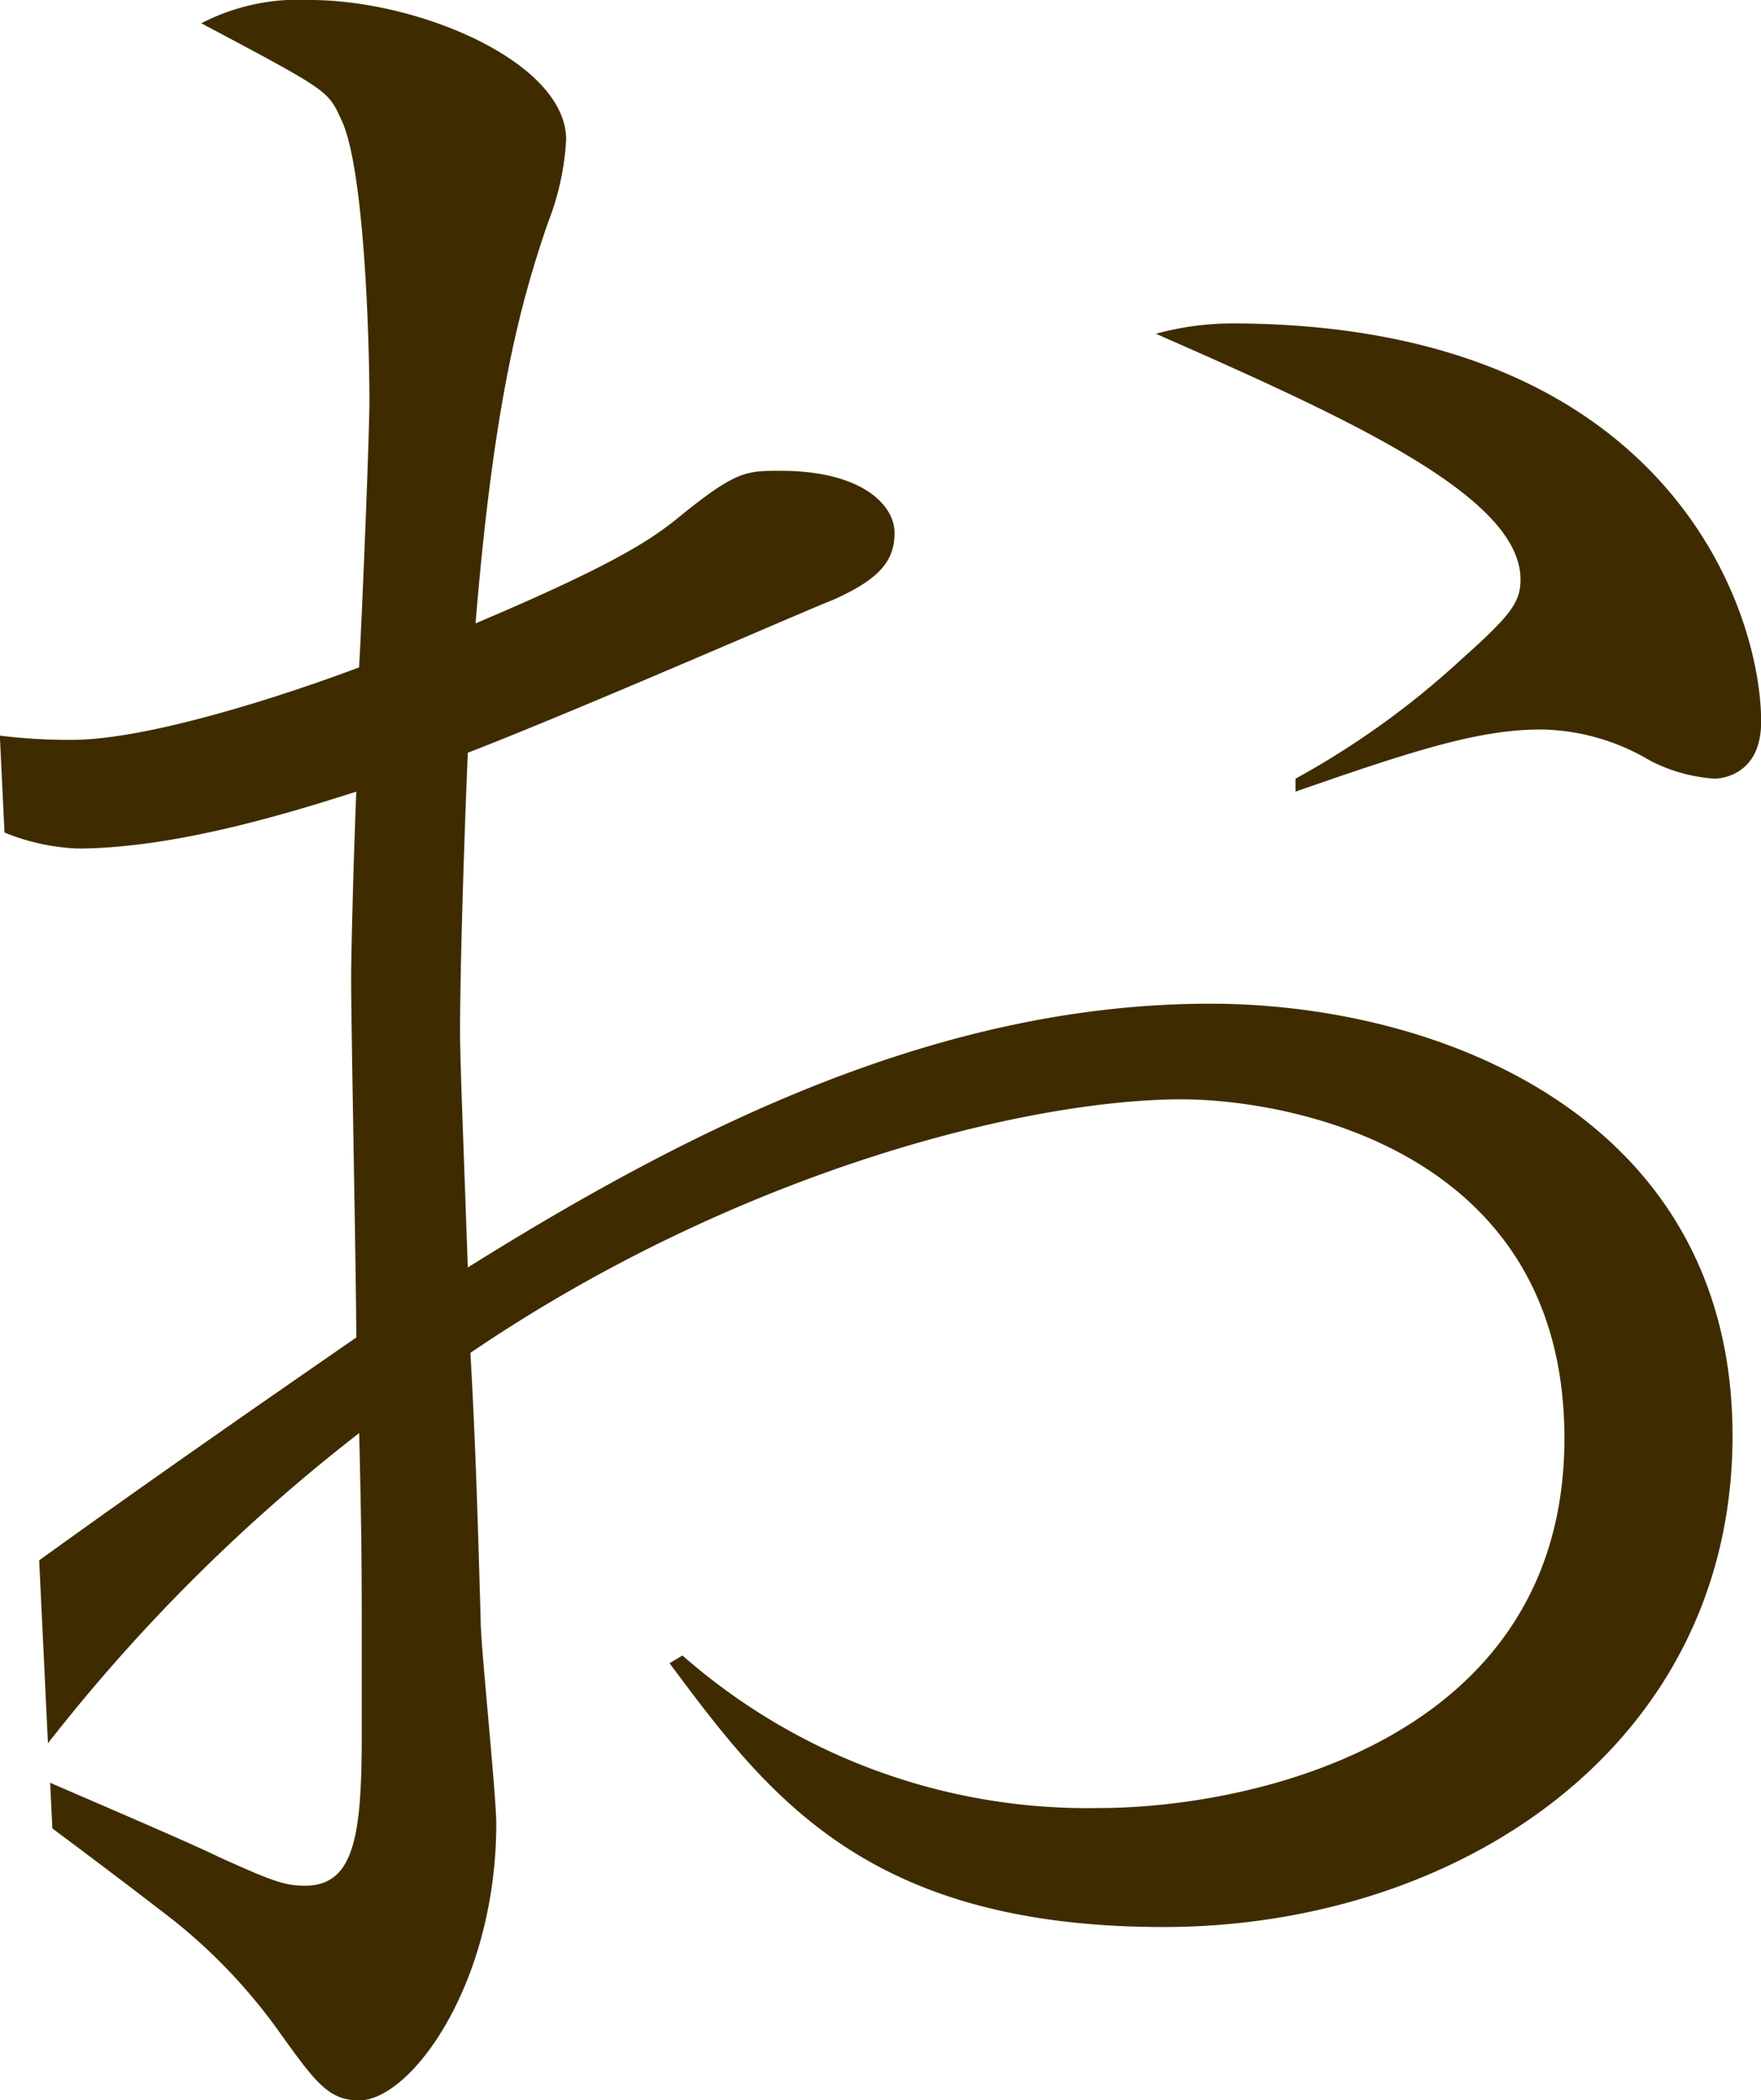
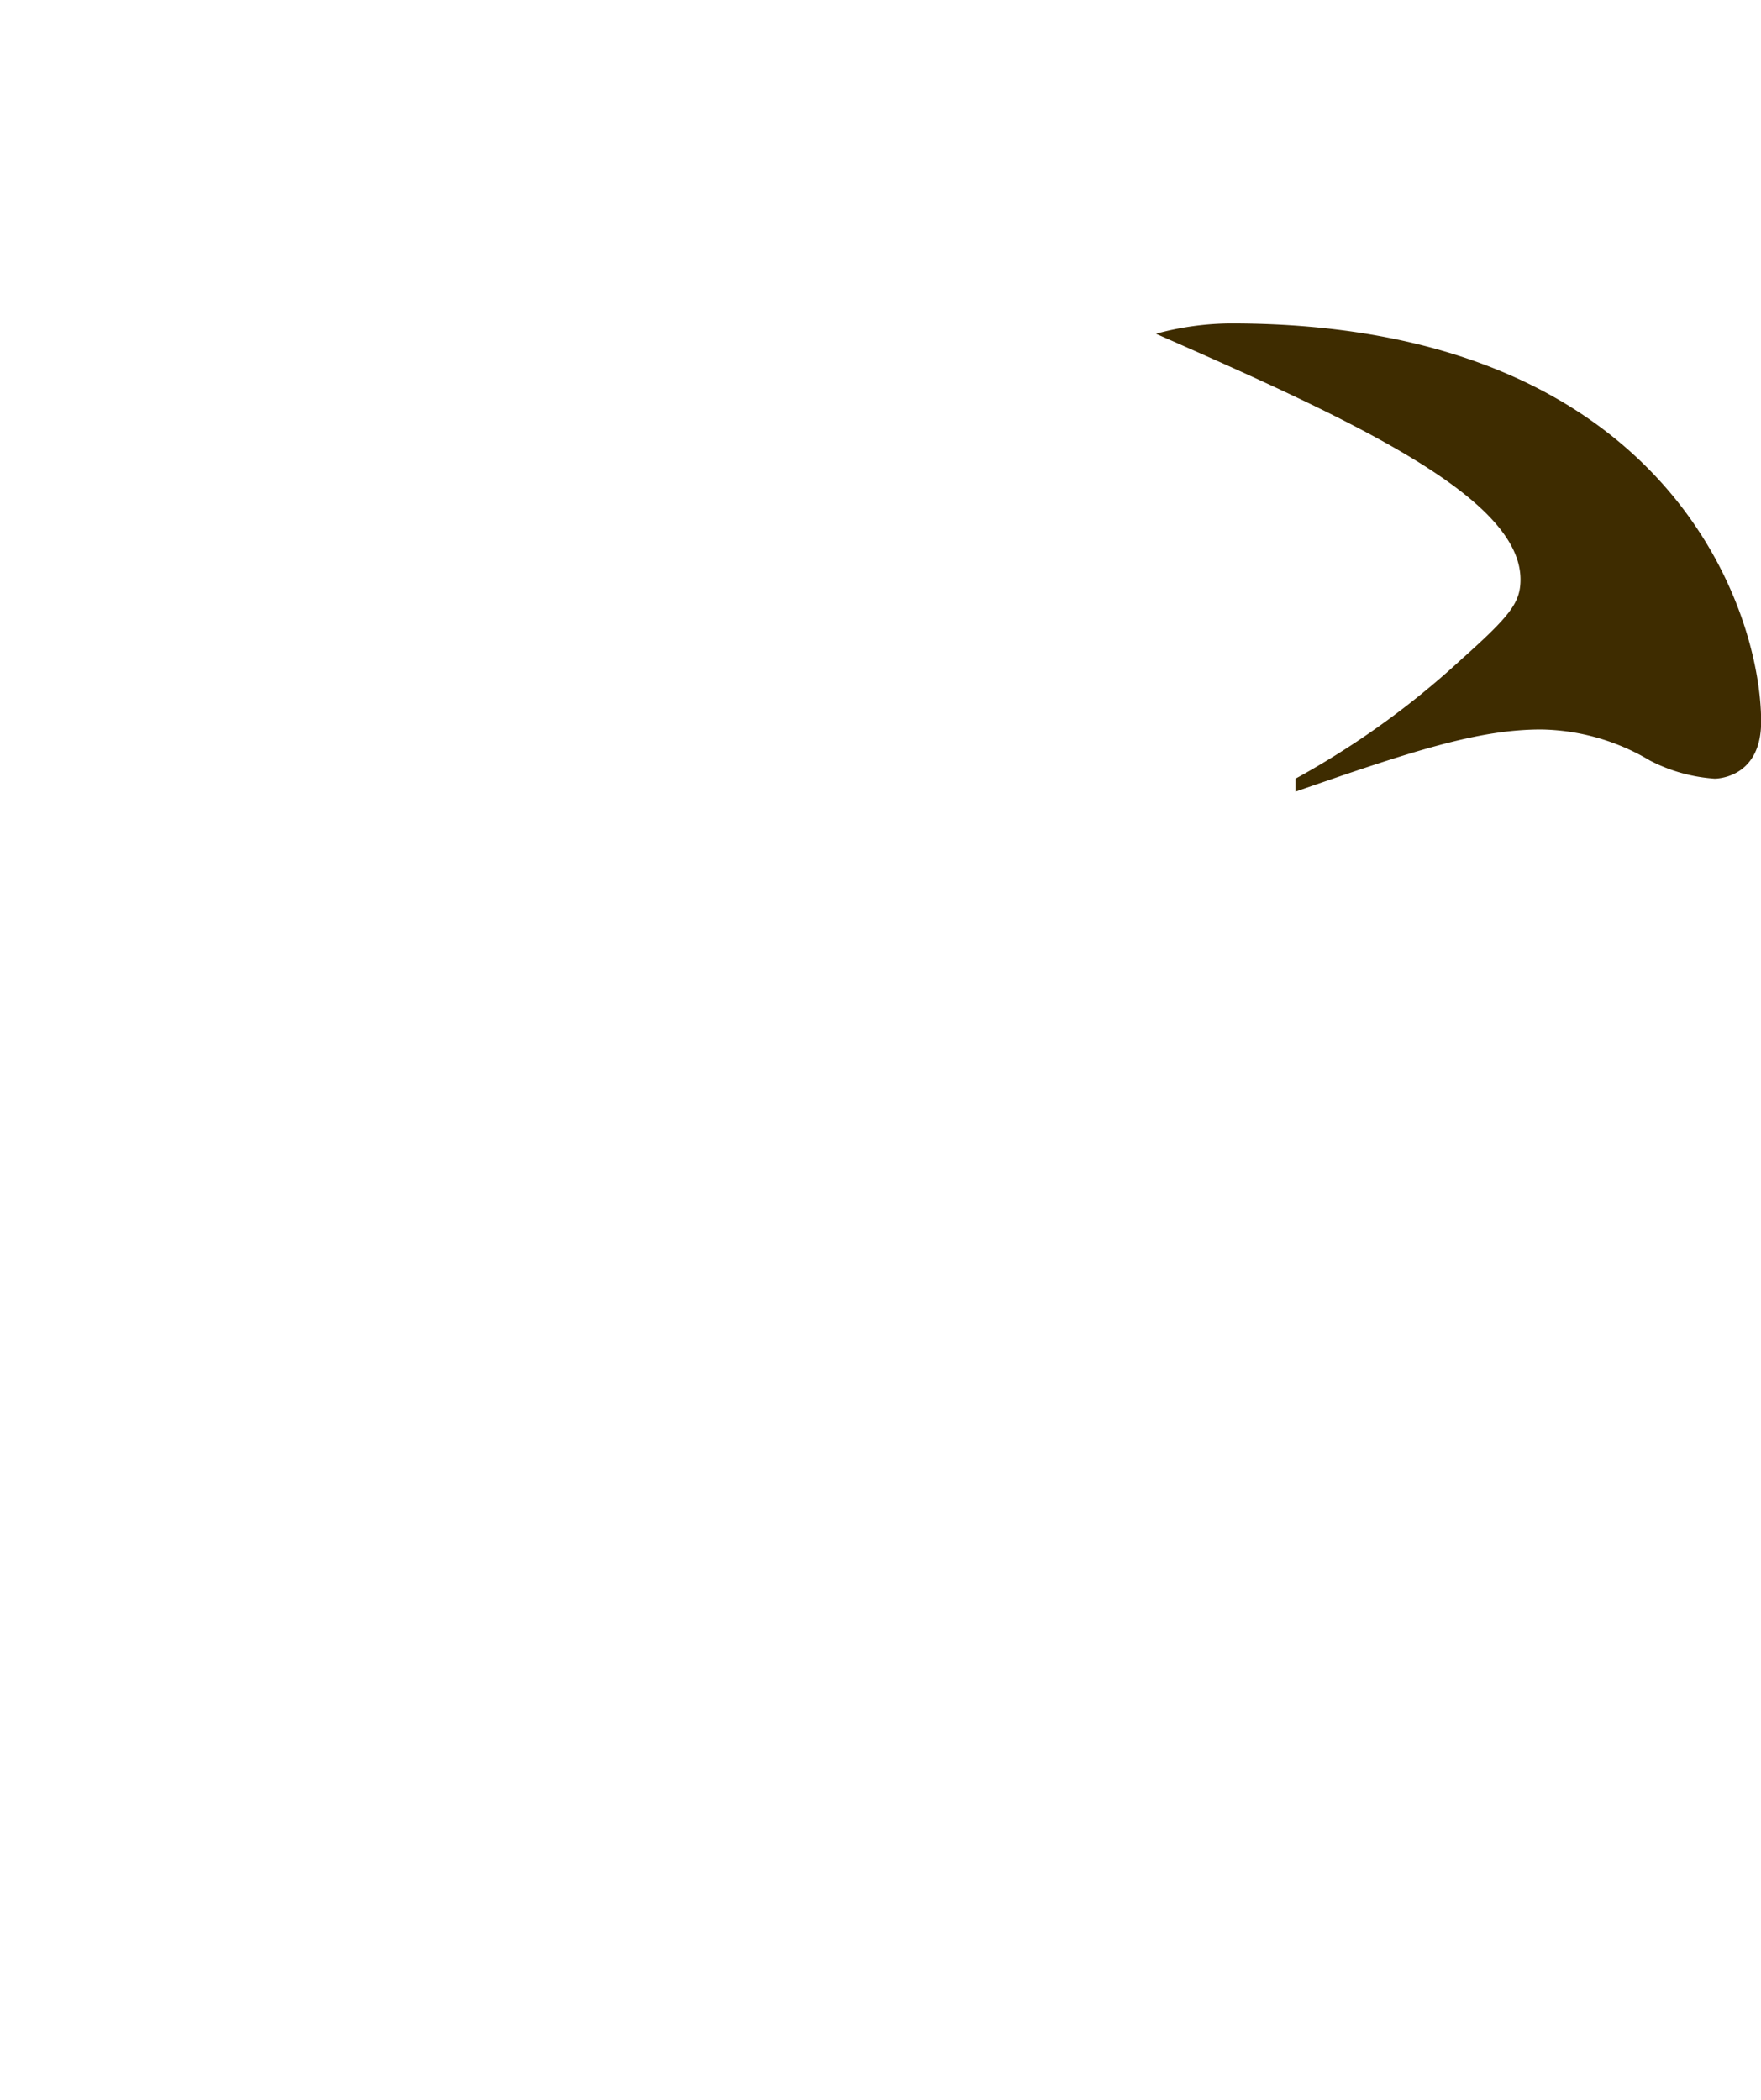
<svg xmlns="http://www.w3.org/2000/svg" width="63.167" height="75.332" viewBox="0 0 63.167 75.332">
  <g id="グループ_1766" data-name="グループ 1766" transform="translate(-2921.974 1557.496)">
    <path id="パス_4305" data-name="パス 4305" d="M41.023,16.4c0,.835-.37,1.3-2.134,2.877a30.107,30.107,0,0,1-5.936,4.267v.465c4.267-1.486,6.586-2.229,8.813-2.229a7.84,7.84,0,0,1,3.9,1.114,5.881,5.881,0,0,0,2.32.65c.185,0,1.669-.093,1.669-2.042,0-4.081-3.433-14.286-19.019-14.286a10.456,10.456,0,0,0-2.69.371C34.9,10.645,41.023,13.428,41.023,16.4Z" transform="translate(2935.491 -1553.112)" fill="#3e2c00" />
-     <path id="パス_4308" data-name="パス 4308" d="M45.566,36C35.917,36,27.1,40.358,18.938,45.46c-.185-5.288-.278-7.422-.278-8.535,0-1.577.093-5.473.278-9.927,4.083-1.577,12.339-5.2,13.082-5.473,1.669-.743,2.225-1.392,2.225-2.412s-1.206-2.227-4.081-2.227c-1.206,0-1.577,0-3.433,1.484-1.021.835-2.04,1.669-7.515,3.989.65-7.885,1.577-11.412,2.6-14.38a9.565,9.565,0,0,0,.65-2.97C22.465,2.225,17.176,0,13.278,0a7.589,7.589,0,0,0-3.9.835c4.547,2.414,4.547,2.414,5.01,3.433.835,1.671,1.021,7.887,1.021,10.112,0,1.3-.28,8.072-.371,9.556-1.947.741-7.329,2.6-10.3,2.6a20.106,20.106,0,0,1-2.586-.151l.167,3.475a7.8,7.8,0,0,0,2.6.574c3.526,0,7.7-1.3,10.019-2.04-.093,2.225-.185,5.845-.185,6.678,0,1.857.185,10.855.185,12.9-3.372,2.33-7.429,5.145-11.375,7.993l.315,6.562A63.489,63.489,0,0,1,15.042,51.4c.092,3.991.092,4.454.092,8.165v2.69c0,3.618-.278,5.38-2.039,5.38-.743,0-1.208-.185-3.063-1.019-.917-.458-4.321-1.912-6.075-2.674l.079,1.638c2.167,1.614,4.046,3.057,4.42,3.354a19.9,19.9,0,0,1,3.616,3.8c1.392,1.947,1.857,2.6,2.97,2.6,1.856,0,4.917-4.174,4.917-9.926,0-1.021-.558-6.4-.558-7.236-.092-3.248-.185-6.494-.37-9.649,9.556-6.494,19.946-9.093,25.513-9.093,3.8,0,13.73,1.764,13.73,12.154,0,10.855-11.225,13.265-16.7,13.265a22.018,22.018,0,0,1-14.936-5.472l-.463.278c3.525,4.731,7.051,9.461,17.719,9.461,10.577,0,20.41-6.493,20.41-17.626C64.3,40.078,53.821,36,45.566,36Z" transform="translate(2919.816 -1557.496)" fill="#3e2c00" />
  </g>
</svg>